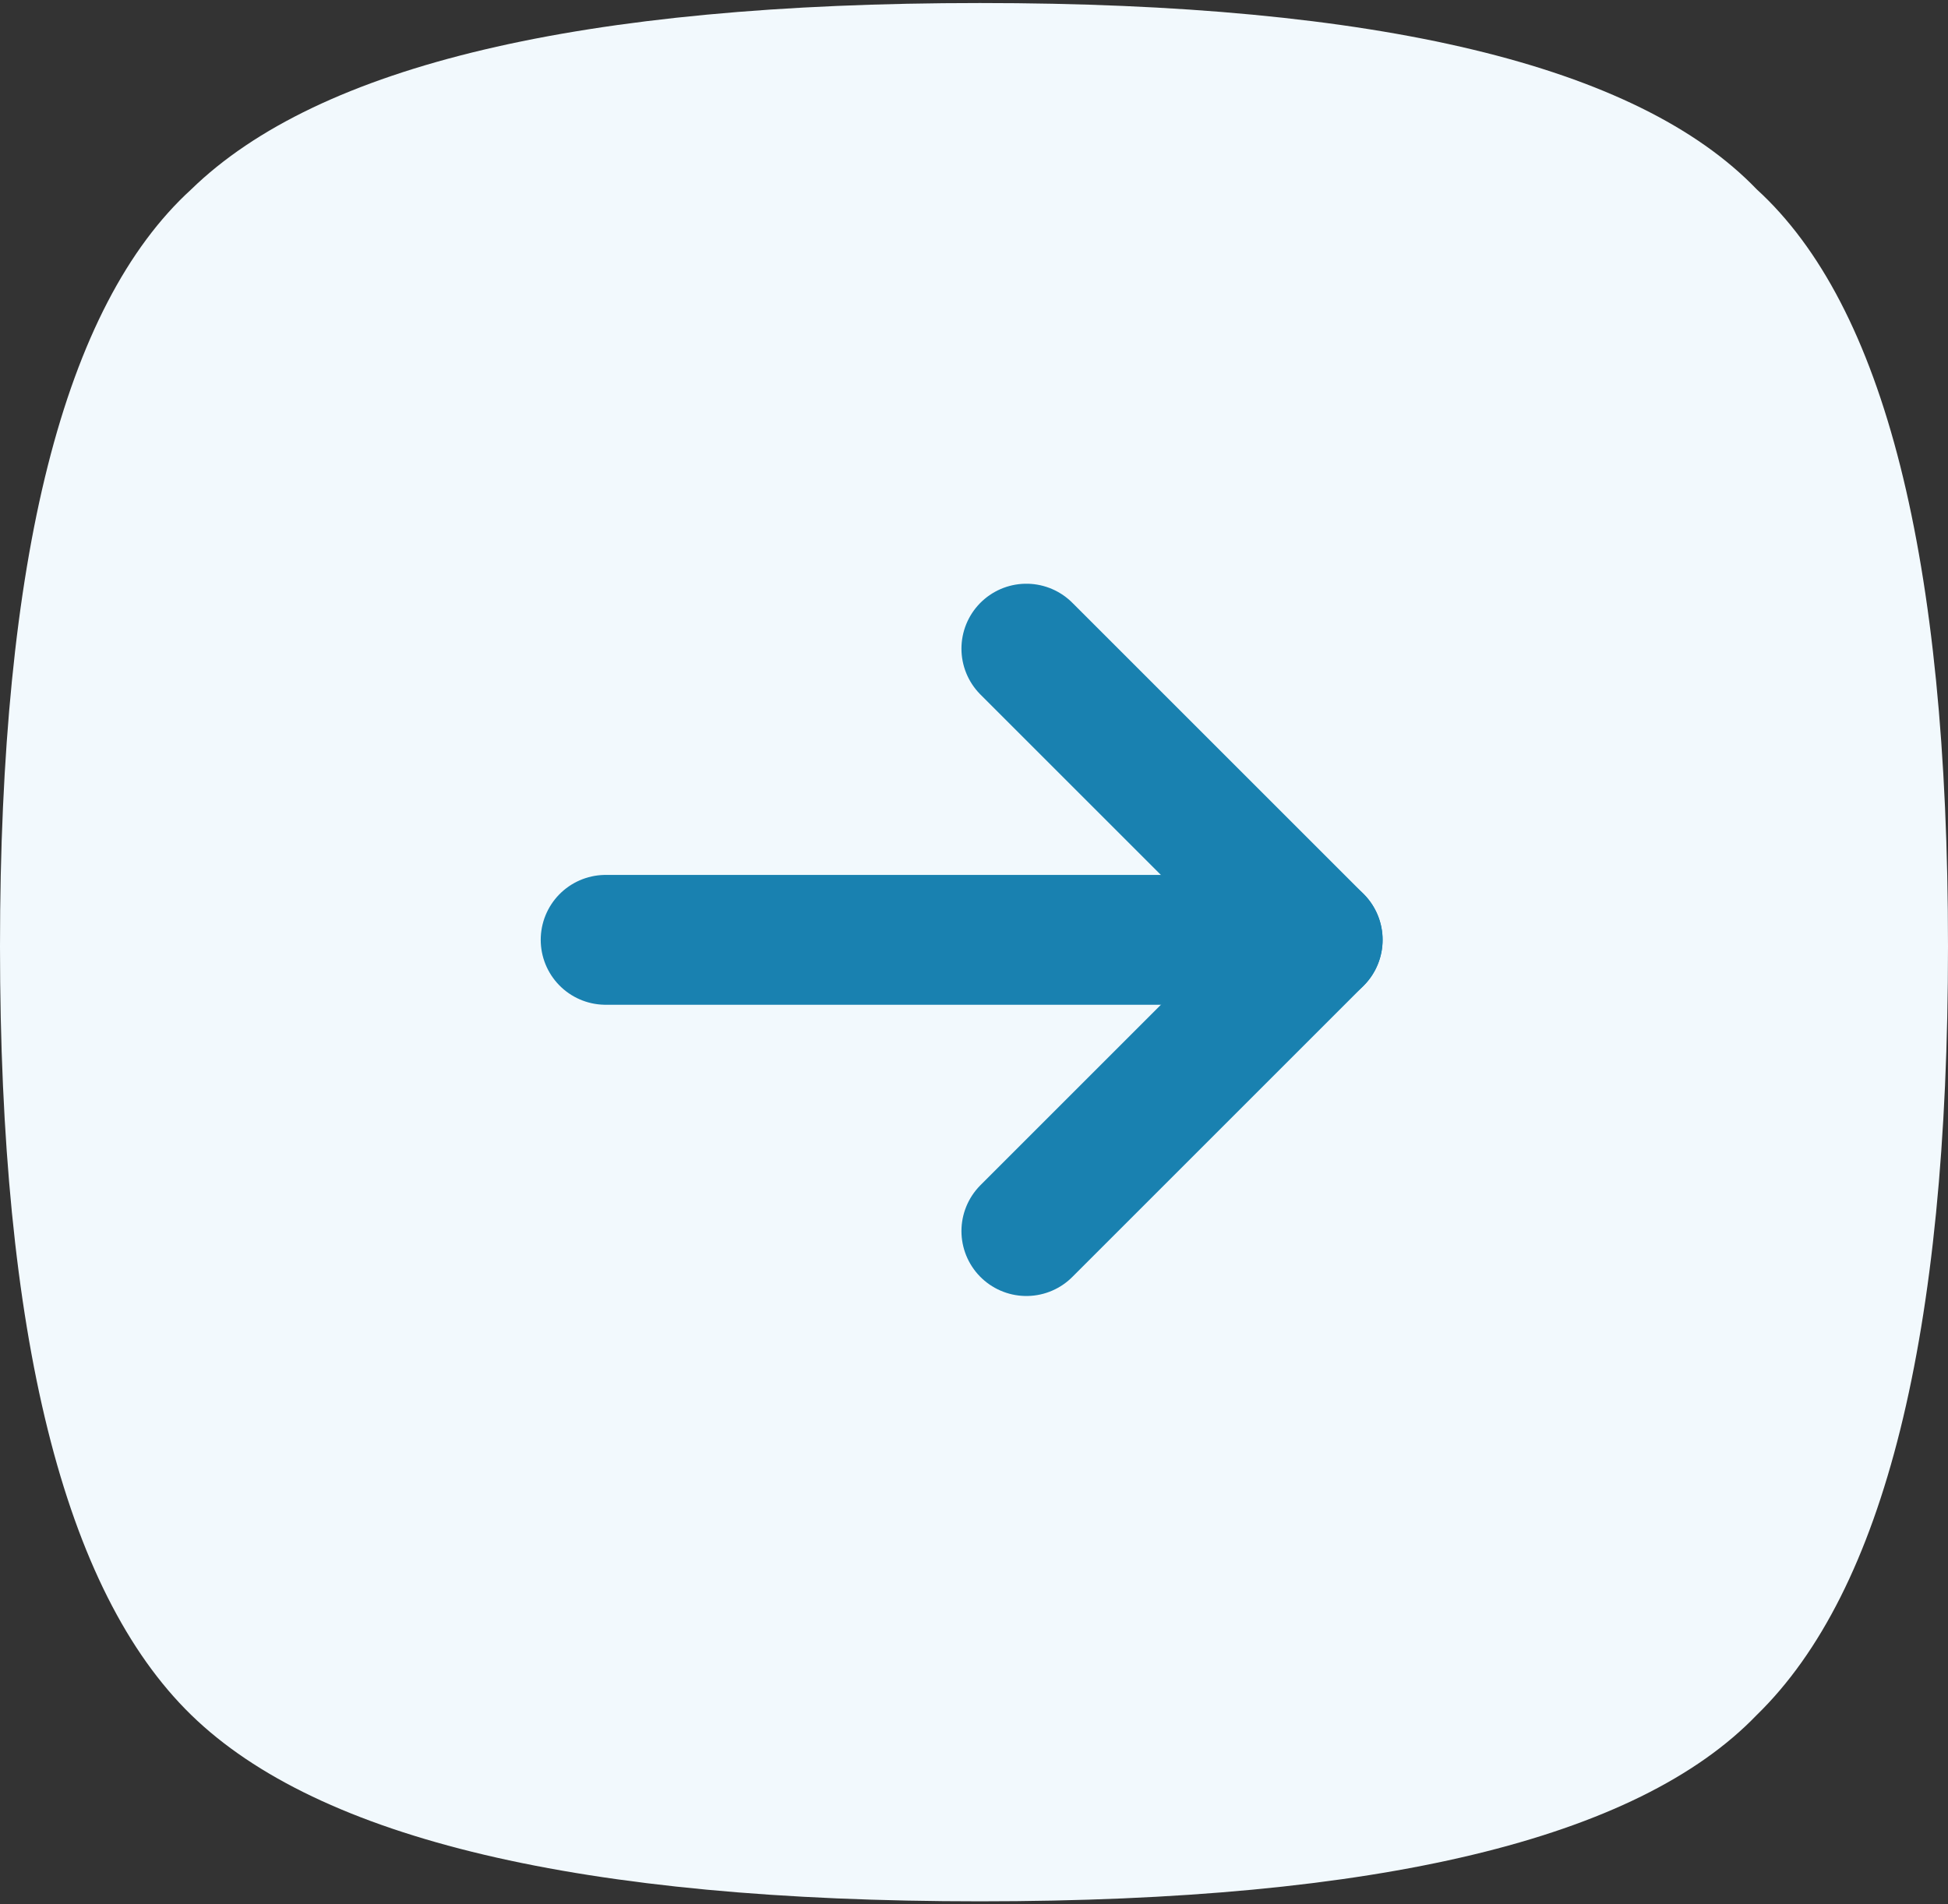
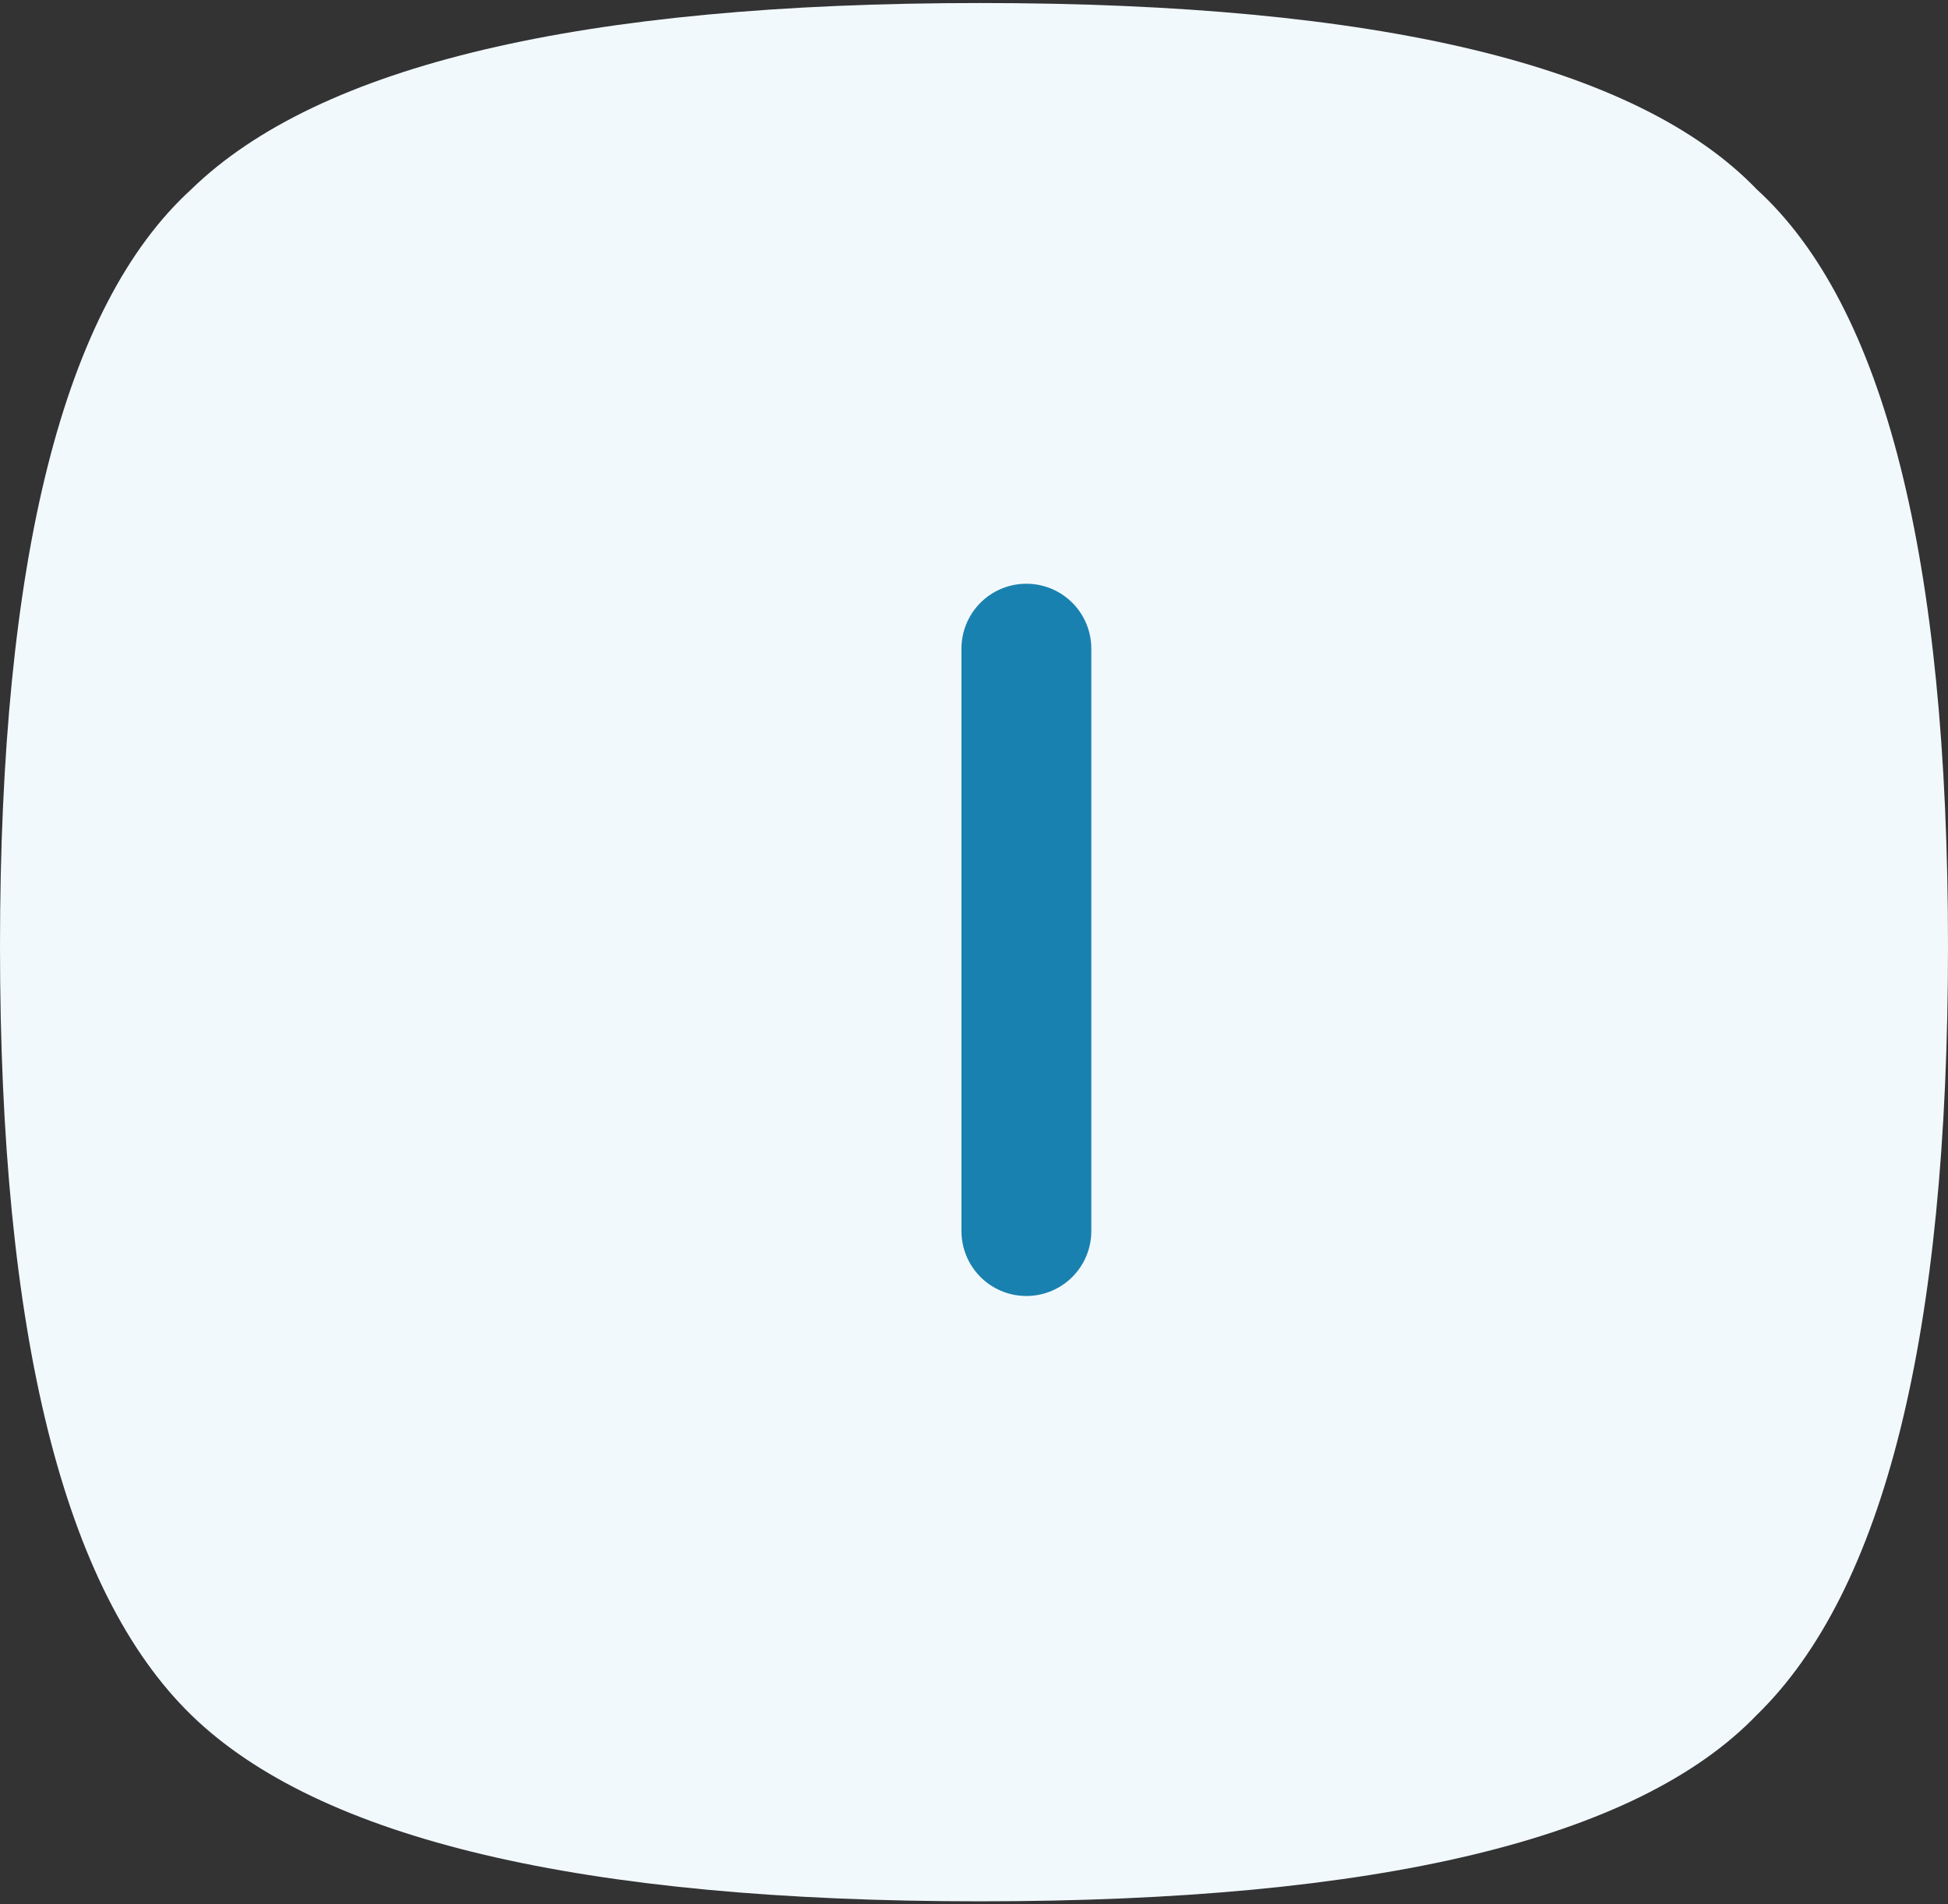
<svg xmlns="http://www.w3.org/2000/svg" width="45" height="44" viewBox="0 0 45 44" fill="none">
  <rect x="0" y="0" width="45" height="44" fill="#333333" stroke="none" />
  <path d="M40.582 4.375C43.531 7.065 45 12.897 45 21.866C45 30.836 43.531 36.754 40.582 39.625C37.823 42.495 31.836 43.93 22.637 43.93C13.438 43.93 7.366 42.495 4.418 39.625C1.469 36.754 0 30.836 0 21.866C0 12.897 1.469 7.065 4.418 4.375C7.366 1.505 13.438 0.07 22.637 0.07C31.836 0.07 37.823 1.505 40.582 4.375Z" fill="#F2F9FD" />
-   <path d="M13.991 21.715H30.439" stroke="#1981B0" stroke-width="3" stroke-linecap="round" stroke-linejoin="round" />
-   <path d="M23.71 14.987L30.439 21.715L23.71 28.444" stroke="#1981B0" stroke-width="3" stroke-linecap="round" stroke-linejoin="round" />
+   <path d="M23.71 14.987L23.71 28.444" stroke="#1981B0" stroke-width="3" stroke-linecap="round" stroke-linejoin="round" />
</svg>